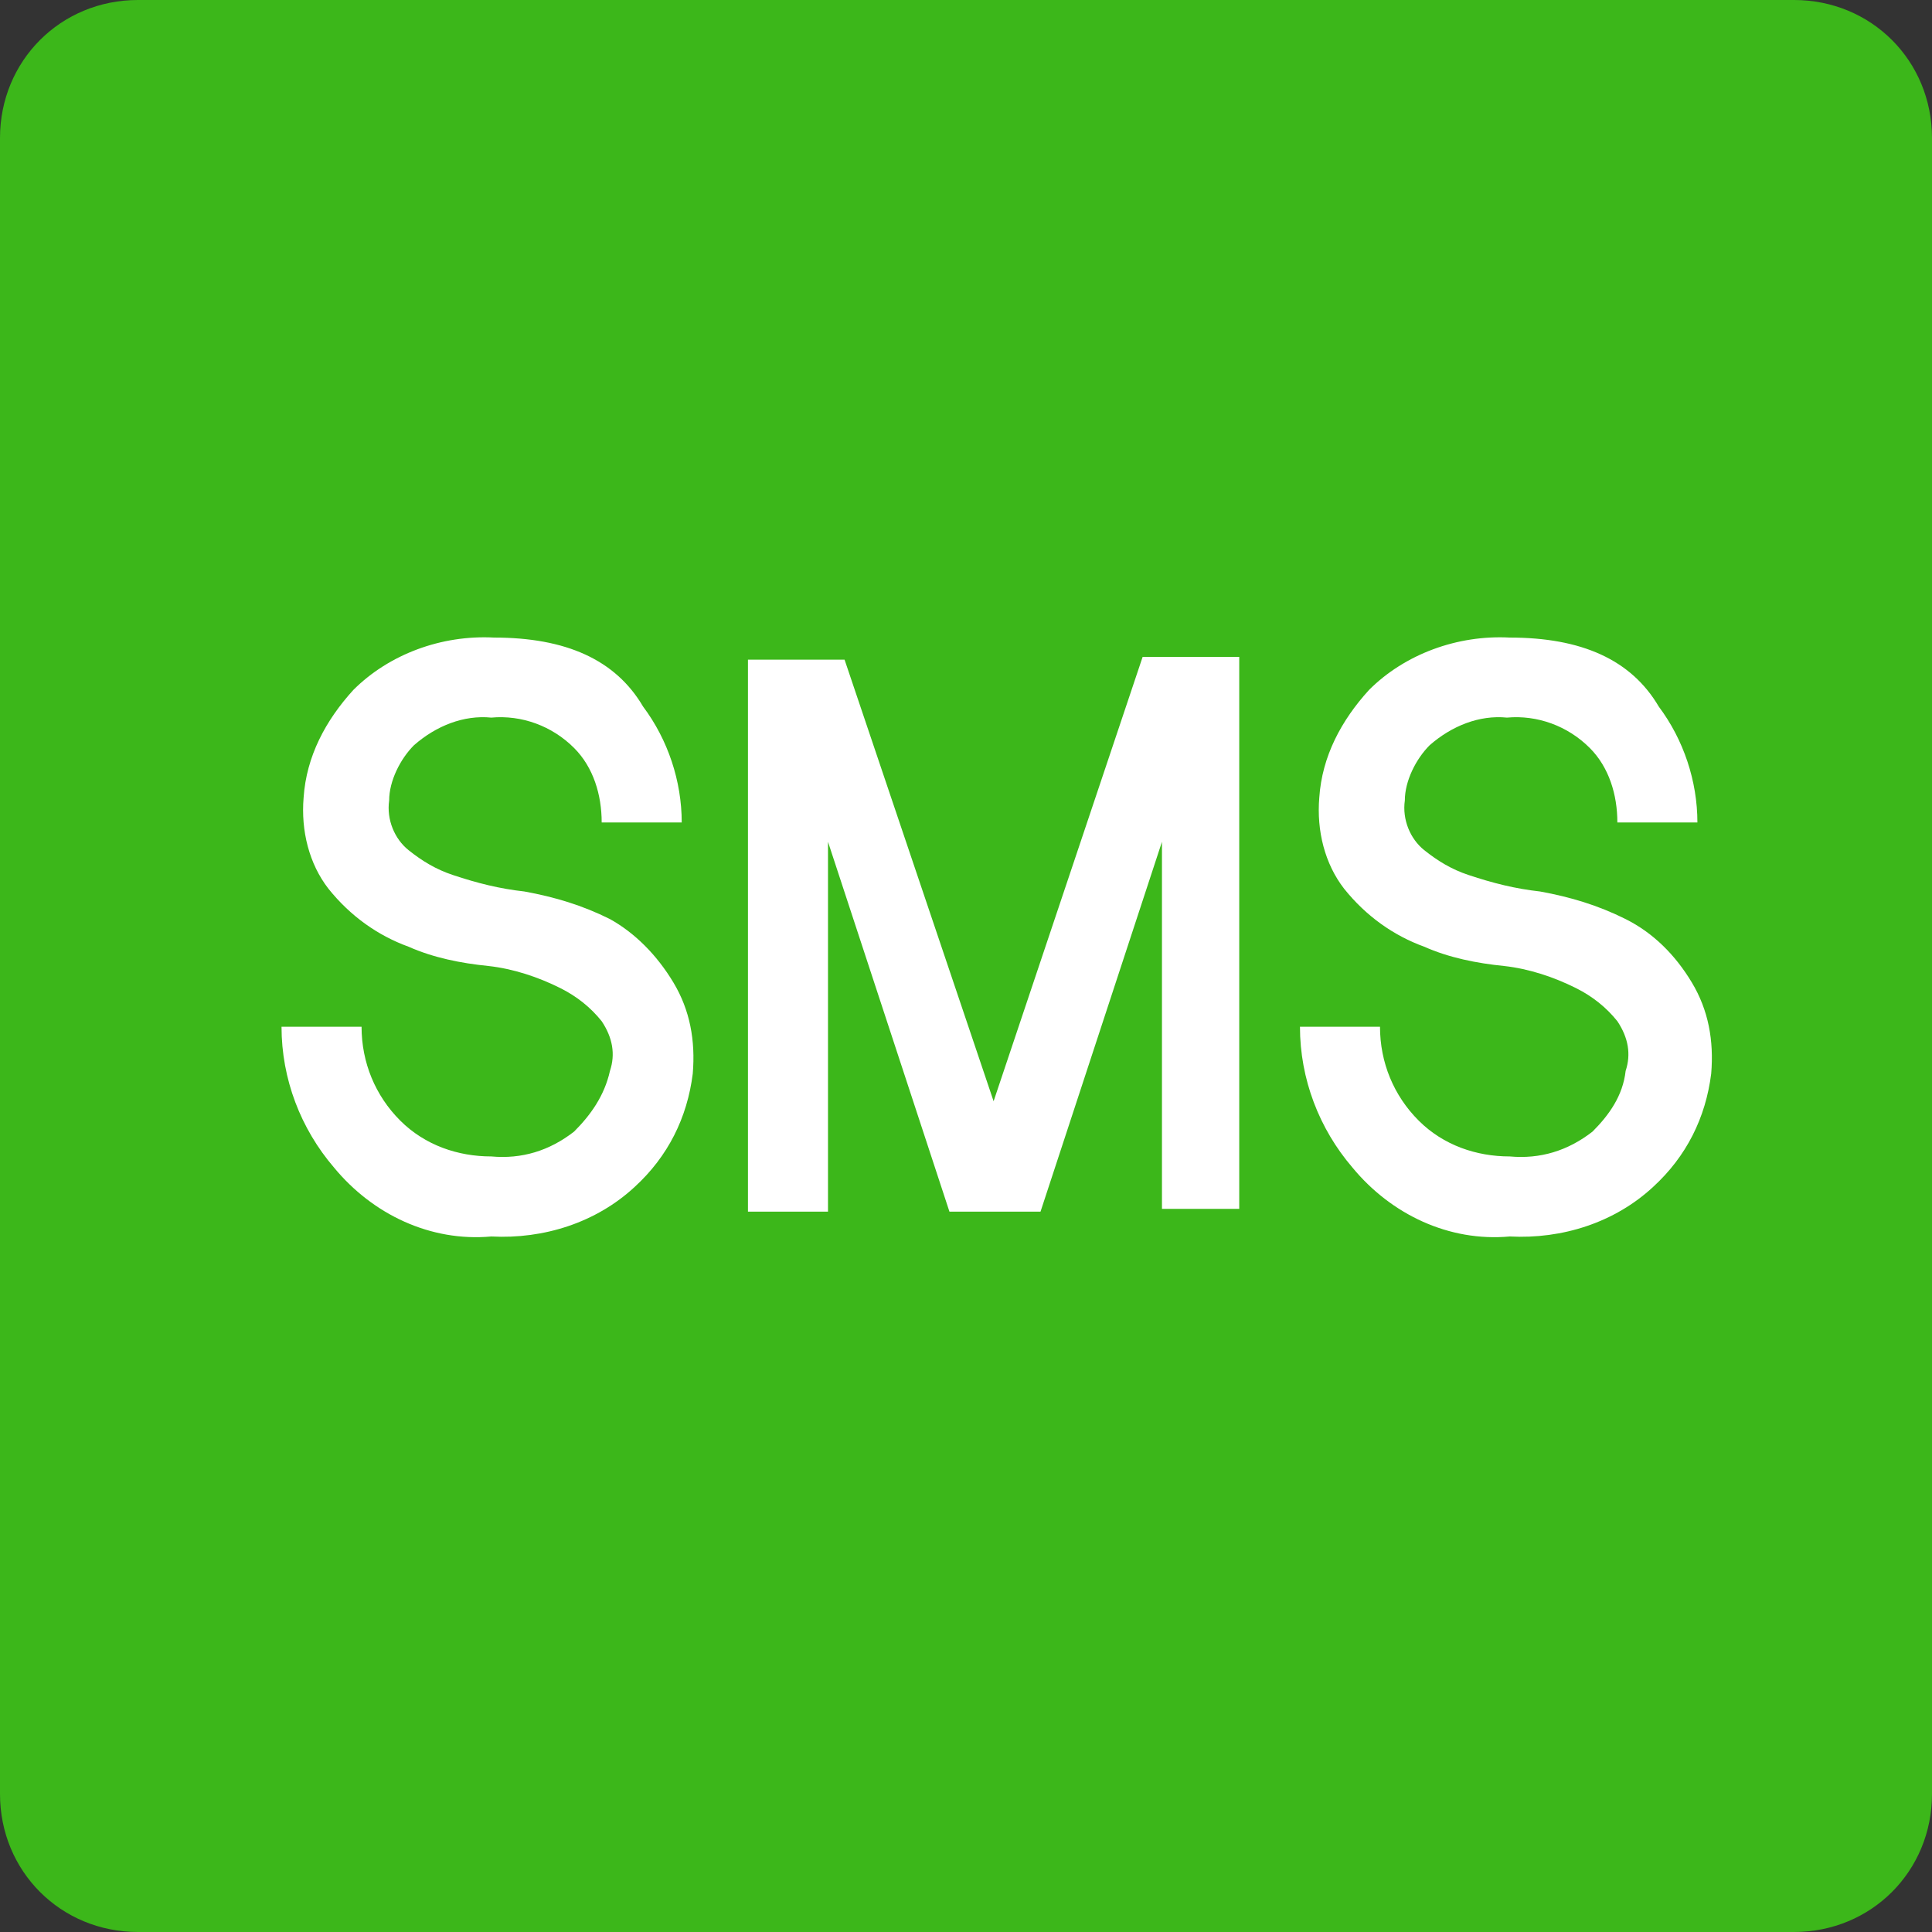
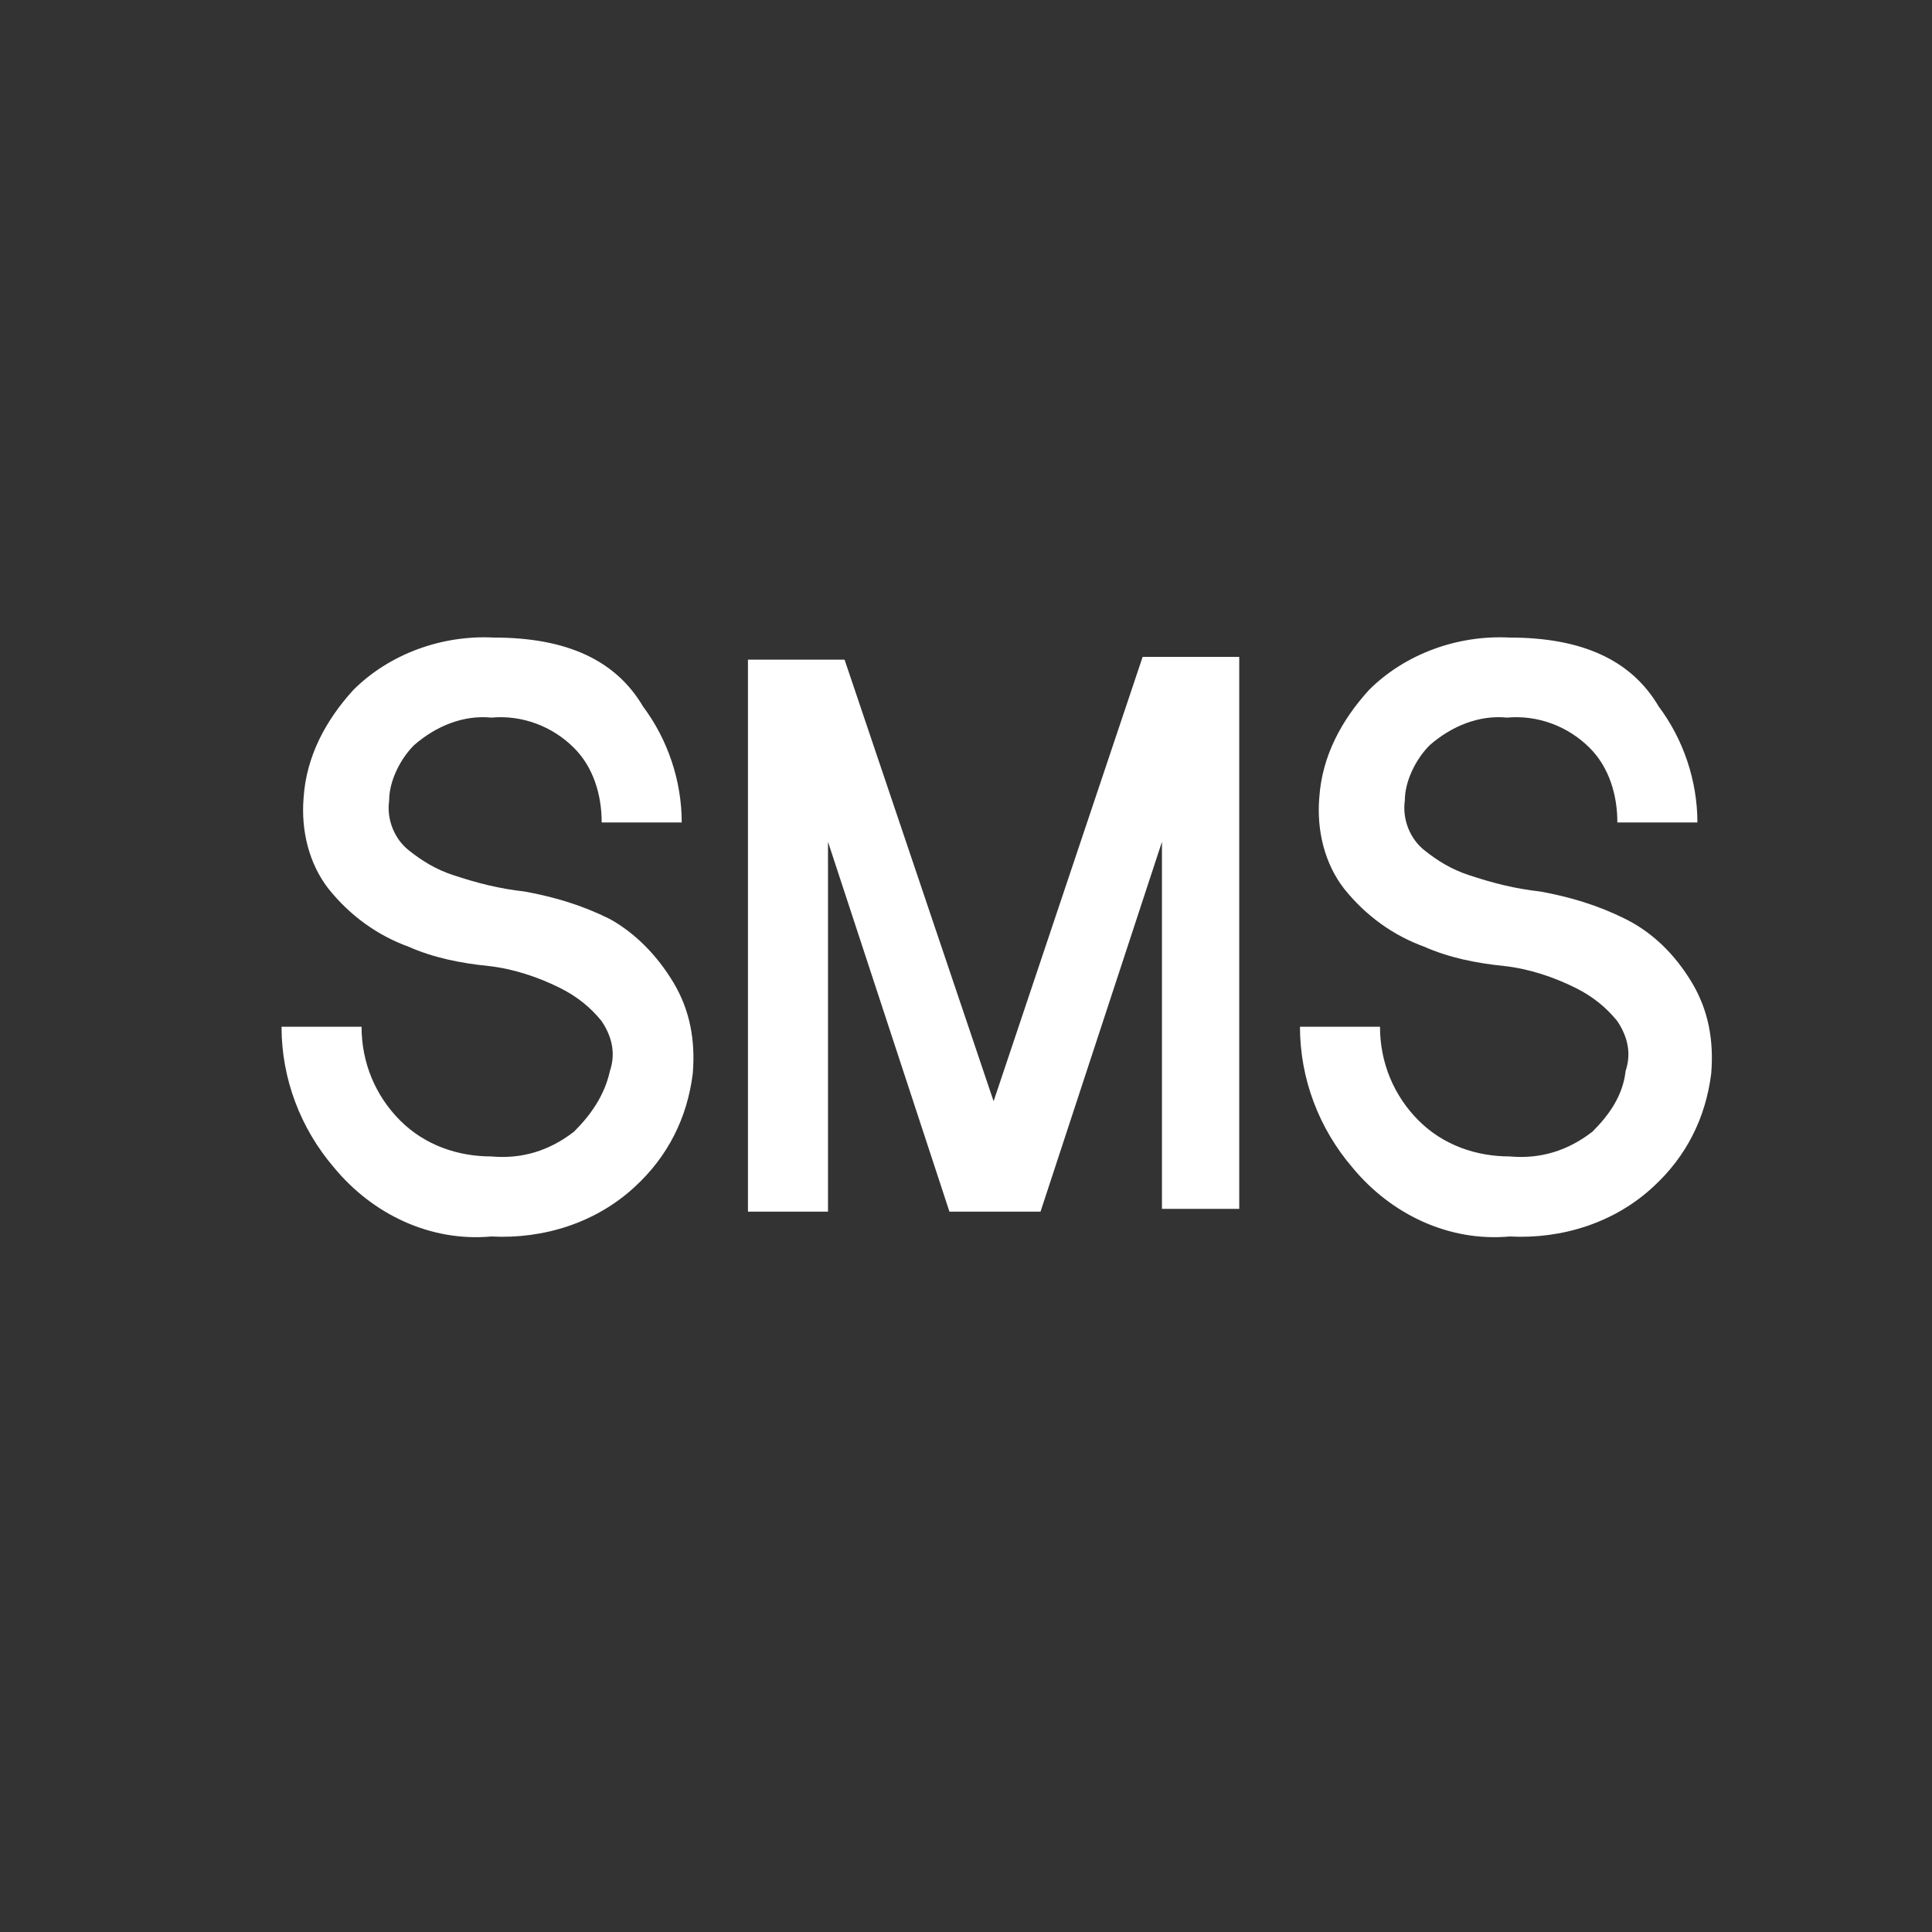
<svg xmlns="http://www.w3.org/2000/svg" version="1.1" id="레이어_1" x="0px" y="0px" viewBox="0 0 70 70" style="enable-background:new 0 0 70 70;" xml:space="preserve">
  <rect x="0" y="0" width="70" height="70" fill="#333333" stroke="none" />
  <style type="text/css">
	.st0{fill:#3CB71A;}
	.st1{fill:#FFFFFF;}
</style>
-   <path class="st0" d="M5,0h60c2.8,0,5,2.2,5,5v60c0,2.8-2.2,5-5,5H5c-2.8,0-5-2.2-5-5V5C0,2.2,2.2,0,5,0z" />
  <g>
    <path class="st1" d="M24.4,35.6c0.6,1,0.8,2.1,0.7,3.3c-0.2,1.6-0.9,3-2.1,4.1c-1.4,1.3-3.3,1.9-5.2,1.8c-2.2,0.2-4.3-0.8-5.7-2.5   c-1.2-1.4-1.9-3.2-1.9-5.1h2.9c0,1.3,0.5,2.5,1.4,3.4c0.9,0.9,2.1,1.3,3.3,1.3c1.1,0.1,2.1-0.2,3-0.9c0.6-0.6,1.1-1.3,1.3-2.2   c0.2-0.6,0.1-1.2-0.3-1.8c-0.4-0.5-0.9-0.9-1.5-1.2c-0.8-0.4-1.7-0.7-2.6-0.8c-1-0.1-2-0.3-2.9-0.7c-1.1-0.4-2.1-1.1-2.9-2.1   c-0.7-0.9-1-2.1-0.9-3.3c0.1-1.5,0.8-2.8,1.8-3.9c1.3-1.3,3.2-2,5.1-1.9c2.6,0,4.4,0.8,5.4,2.5c0.9,1.2,1.4,2.7,1.4,4.2h-2.9   c0-1-0.3-2-1-2.7c-0.8-0.8-1.9-1.2-3-1.1c-1-0.1-2,0.3-2.8,1c-0.5,0.5-0.9,1.3-0.9,2c-0.1,0.7,0.2,1.4,0.7,1.8   c0.5,0.4,1,0.7,1.6,0.9c0.9,0.3,1.7,0.5,2.6,0.6c1.1,0.2,2.1,0.5,3.1,1C23,33.8,23.8,34.6,24.4,35.6z" />
    <path class="st1" d="M42.1,43.8V30.5l-4.4,13.4h-3.3l-4.4-13.4v13.4h-2.9v-20h3.5L36,39.9l5.4-16.1h3.5v20H42.1z" />
    <path class="st1" d="M61.3,35.6c0.6,1,0.8,2.1,0.7,3.3c-0.2,1.6-0.9,3-2.1,4.1c-1.4,1.3-3.3,1.9-5.2,1.8c-2.2,0.2-4.3-0.8-5.7-2.5   c-1.2-1.4-1.9-3.2-1.9-5.1H50c0,1.3,0.5,2.5,1.4,3.4c0.9,0.9,2.1,1.3,3.3,1.3c1.1,0.1,2.1-0.2,3-0.9c0.6-0.6,1.1-1.3,1.2-2.2   c0.2-0.6,0.1-1.2-0.3-1.8c-0.4-0.5-0.9-0.9-1.5-1.2c-0.8-0.4-1.7-0.7-2.6-0.8c-1-0.1-2-0.3-2.9-0.7c-1.1-0.4-2.1-1.1-2.9-2.1   c-0.7-0.9-1-2.1-0.9-3.3c0.1-1.5,0.8-2.8,1.8-3.9c1.3-1.3,3.2-2,5.1-1.9c2.6,0,4.4,0.8,5.4,2.5c0.9,1.2,1.4,2.7,1.4,4.2h-2.9   c0-1-0.3-2-1-2.7c-0.8-0.8-1.9-1.2-3-1.1c-1-0.1-2,0.3-2.8,1c-0.5,0.5-0.9,1.3-0.9,2c-0.1,0.7,0.2,1.4,0.7,1.8   c0.5,0.4,1,0.7,1.6,0.9c0.9,0.3,1.7,0.5,2.6,0.6c1.1,0.2,2.1,0.5,3.1,1C59.9,33.8,60.7,34.6,61.3,35.6z" />
  </g>
</svg>